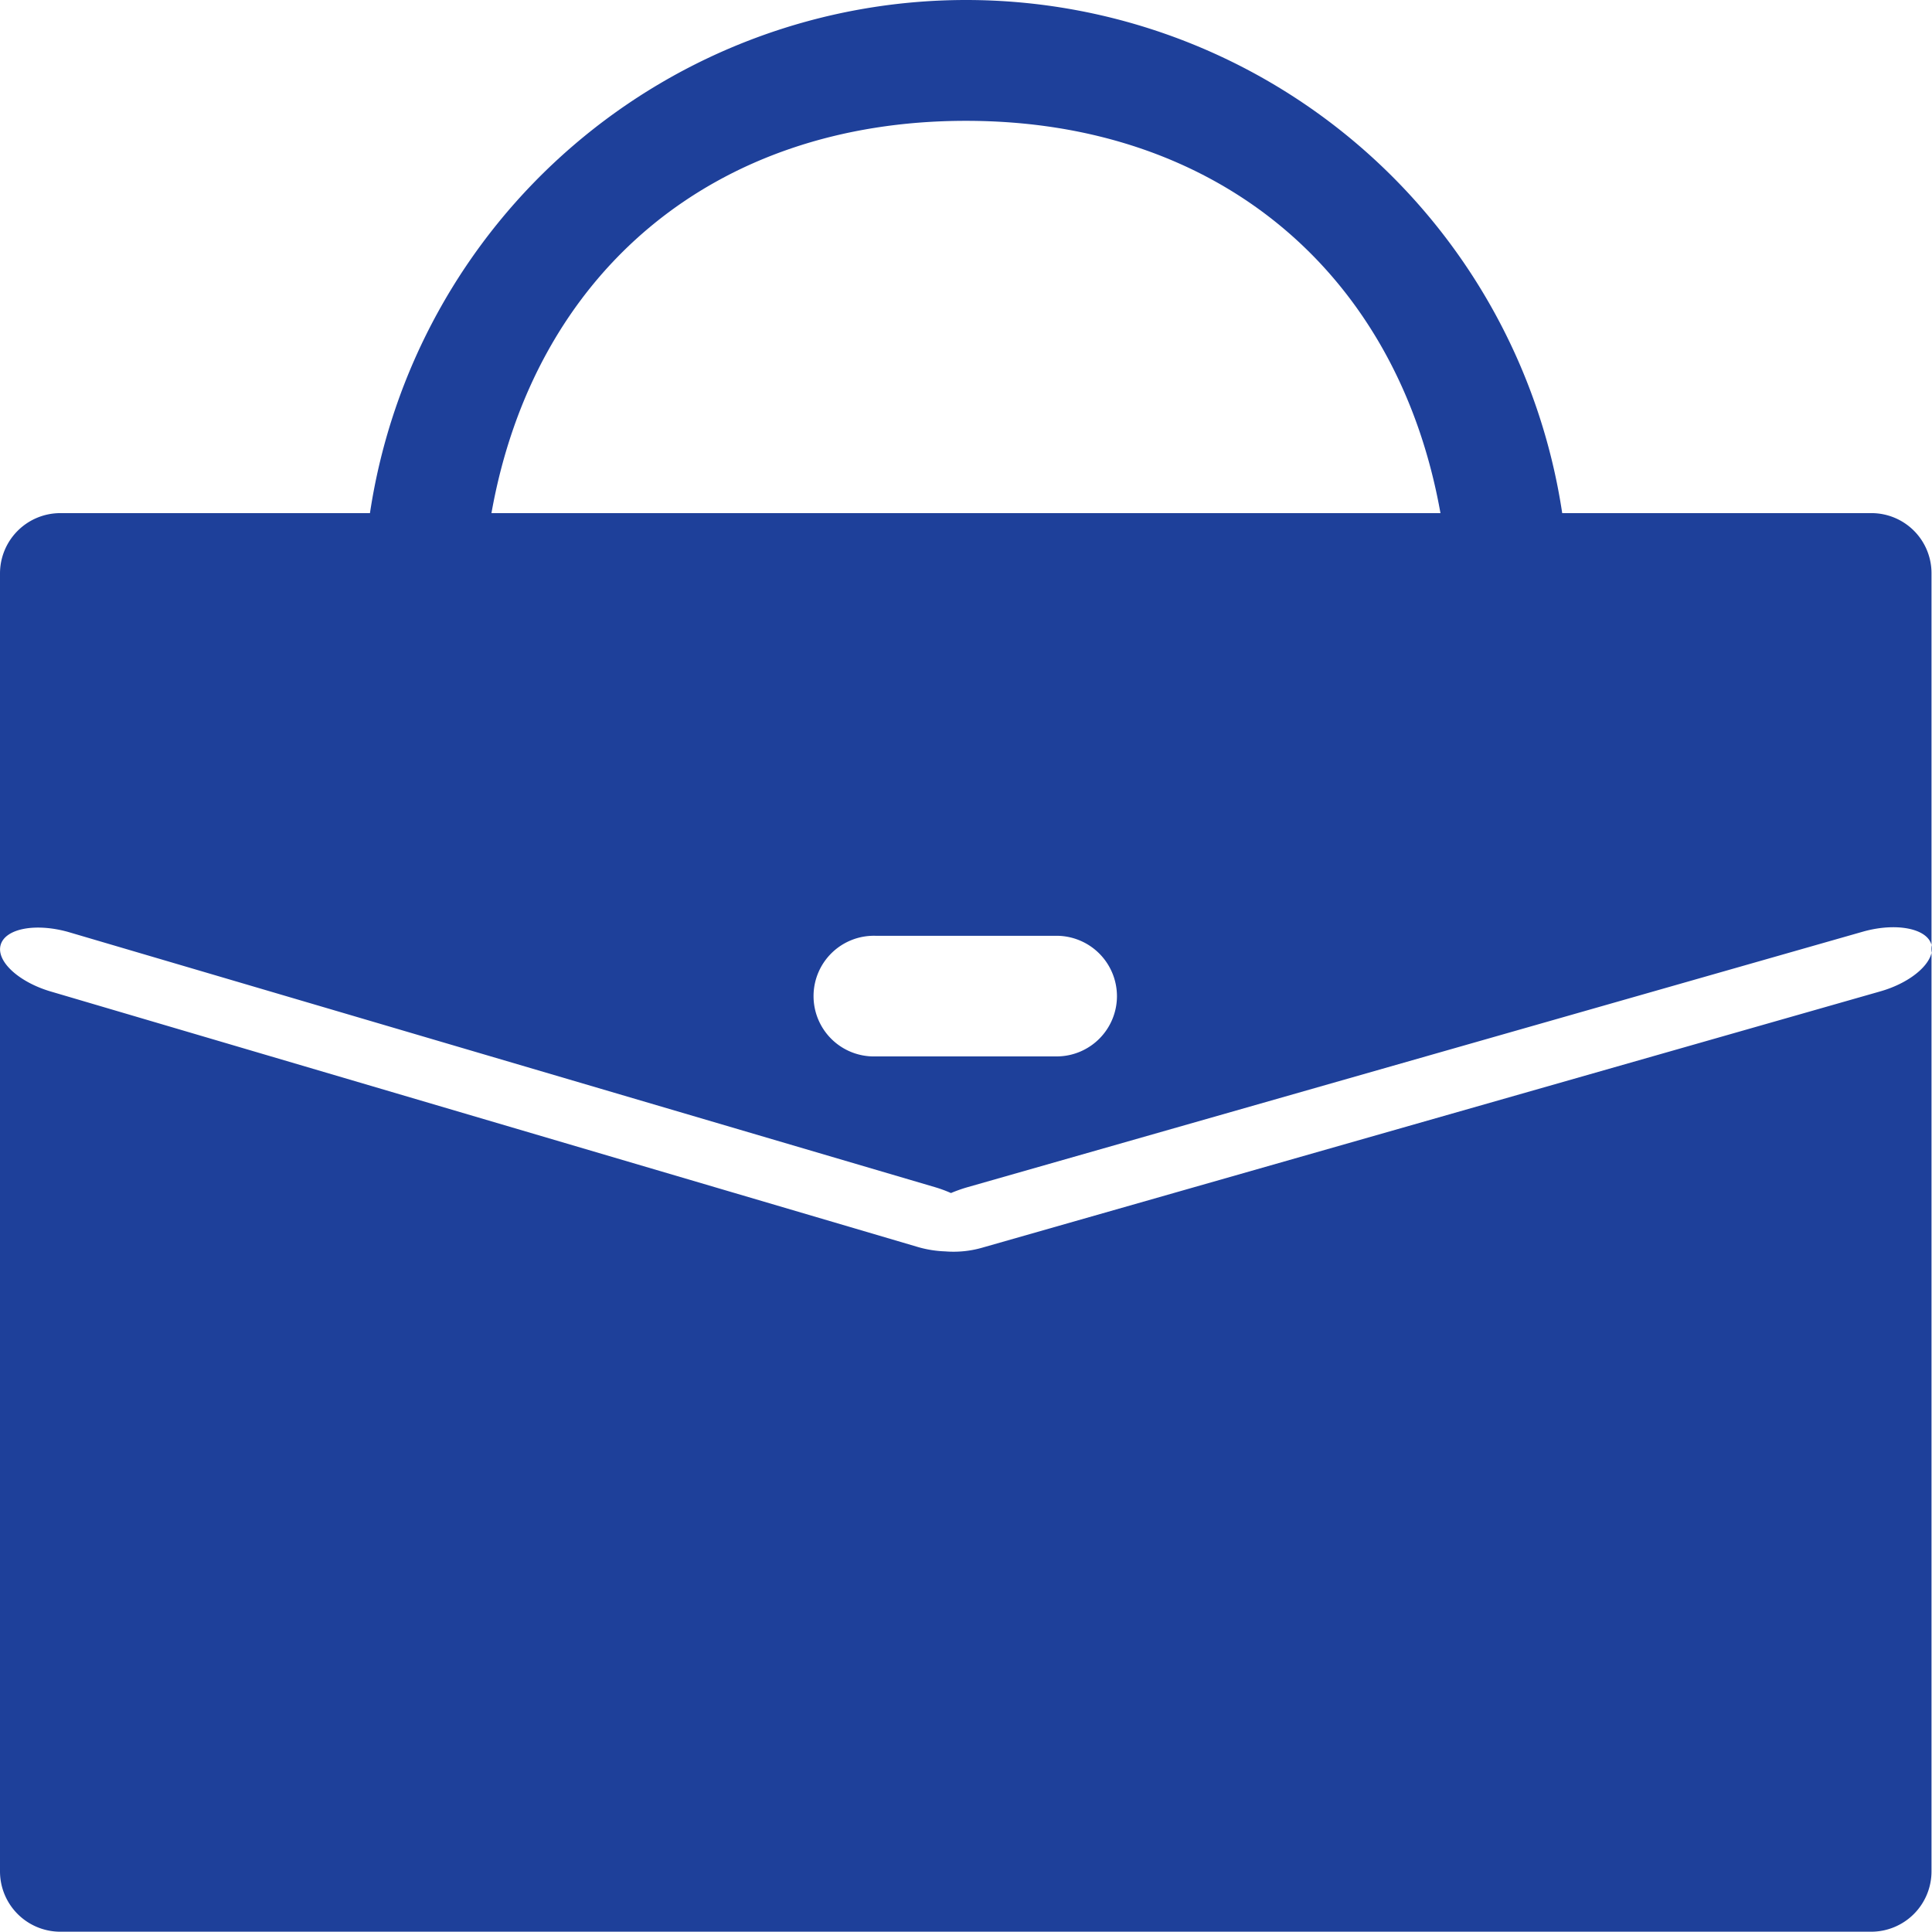
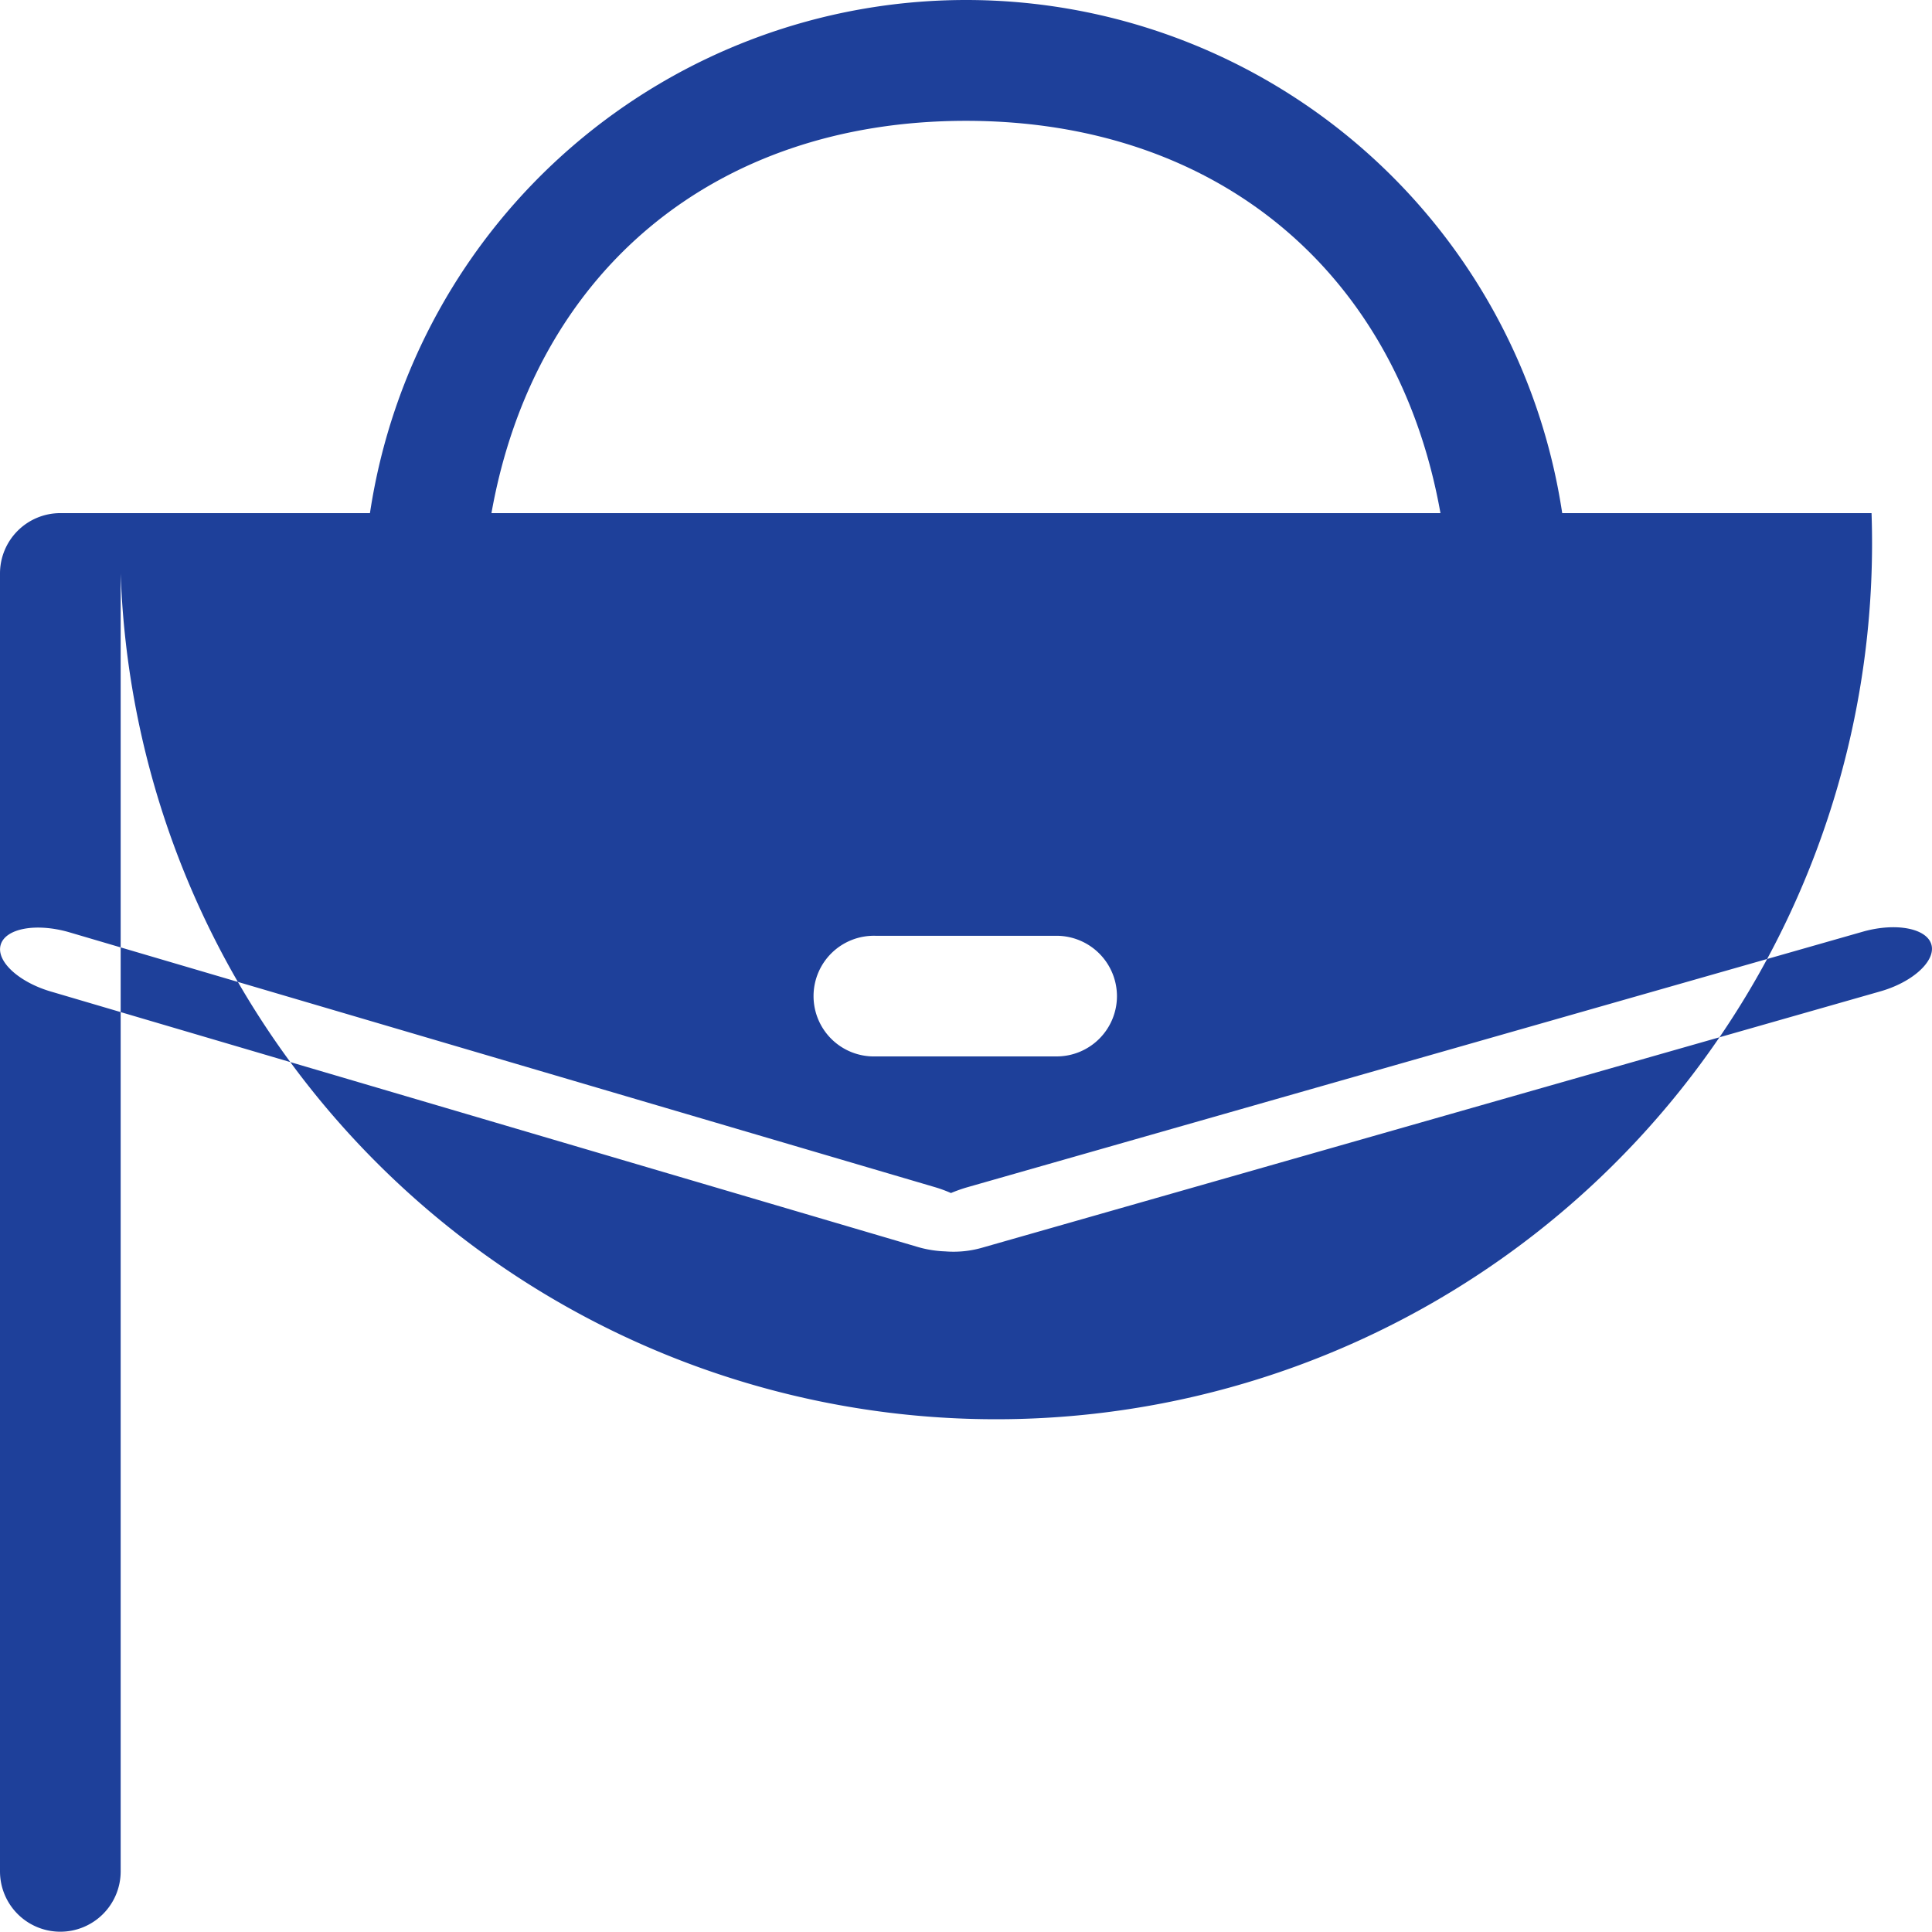
<svg xmlns="http://www.w3.org/2000/svg" width="46.624" height="46.616" viewBox="0 0 46.624 46.616">
  <defs>
    <style>.a{fill:#1e409a;}</style>
  </defs>
  <g transform="translate(-10 -10)">
-     <path class="a" d="M55.165,22.383H47.7a14.548,14.548,0,0,0-28.772,0H11.456A1.456,1.456,0,0,0,10,23.839V55.161a1.456,1.456,0,0,0,1.456,1.456h43.7a1.456,1.456,0,0,0,1.456-1.456V23.839A1.449,1.449,0,0,0,55.165,22.383ZM33.311,12.916c6.089,0,10.418,3.677,11.451,9.467H21.86C22.892,16.589,27.216,12.916,33.311,12.916Zm3.644,21.122A1.456,1.456,0,0,1,35.5,35.494H31.127a1.456,1.456,0,1,1,0-2.911H35.5A1.459,1.459,0,0,1,36.955,34.038Zm18.406-.109-21.655,6.18a2.5,2.5,0,0,1-.894.09,2.693,2.693,0,0,1-.642-.1L11.261,33.938c-.794-.224-1.356-.733-1.246-1.132s.842-.538,1.636-.314l20.908,6.156a3.145,3.145,0,0,1,.39.143,3.763,3.763,0,0,1,.371-.133l21.655-6.18c.794-.219,1.532-.071,1.636.323S56.15,33.71,55.36,33.929Z" />
+     <path class="a" d="M55.165,22.383H47.7a14.548,14.548,0,0,0-28.772,0H11.456A1.456,1.456,0,0,0,10,23.839V55.161a1.456,1.456,0,0,0,1.456,1.456a1.456,1.456,0,0,0,1.456-1.456V23.839A1.449,1.449,0,0,0,55.165,22.383ZM33.311,12.916c6.089,0,10.418,3.677,11.451,9.467H21.86C22.892,16.589,27.216,12.916,33.311,12.916Zm3.644,21.122A1.456,1.456,0,0,1,35.5,35.494H31.127a1.456,1.456,0,1,1,0-2.911H35.5A1.459,1.459,0,0,1,36.955,34.038Zm18.406-.109-21.655,6.18a2.5,2.5,0,0,1-.894.09,2.693,2.693,0,0,1-.642-.1L11.261,33.938c-.794-.224-1.356-.733-1.246-1.132s.842-.538,1.636-.314l20.908,6.156a3.145,3.145,0,0,1,.39.143,3.763,3.763,0,0,1,.371-.133l21.655-6.18c.794-.219,1.532-.071,1.636.323S56.15,33.71,55.36,33.929Z" />
  </g>
</svg>